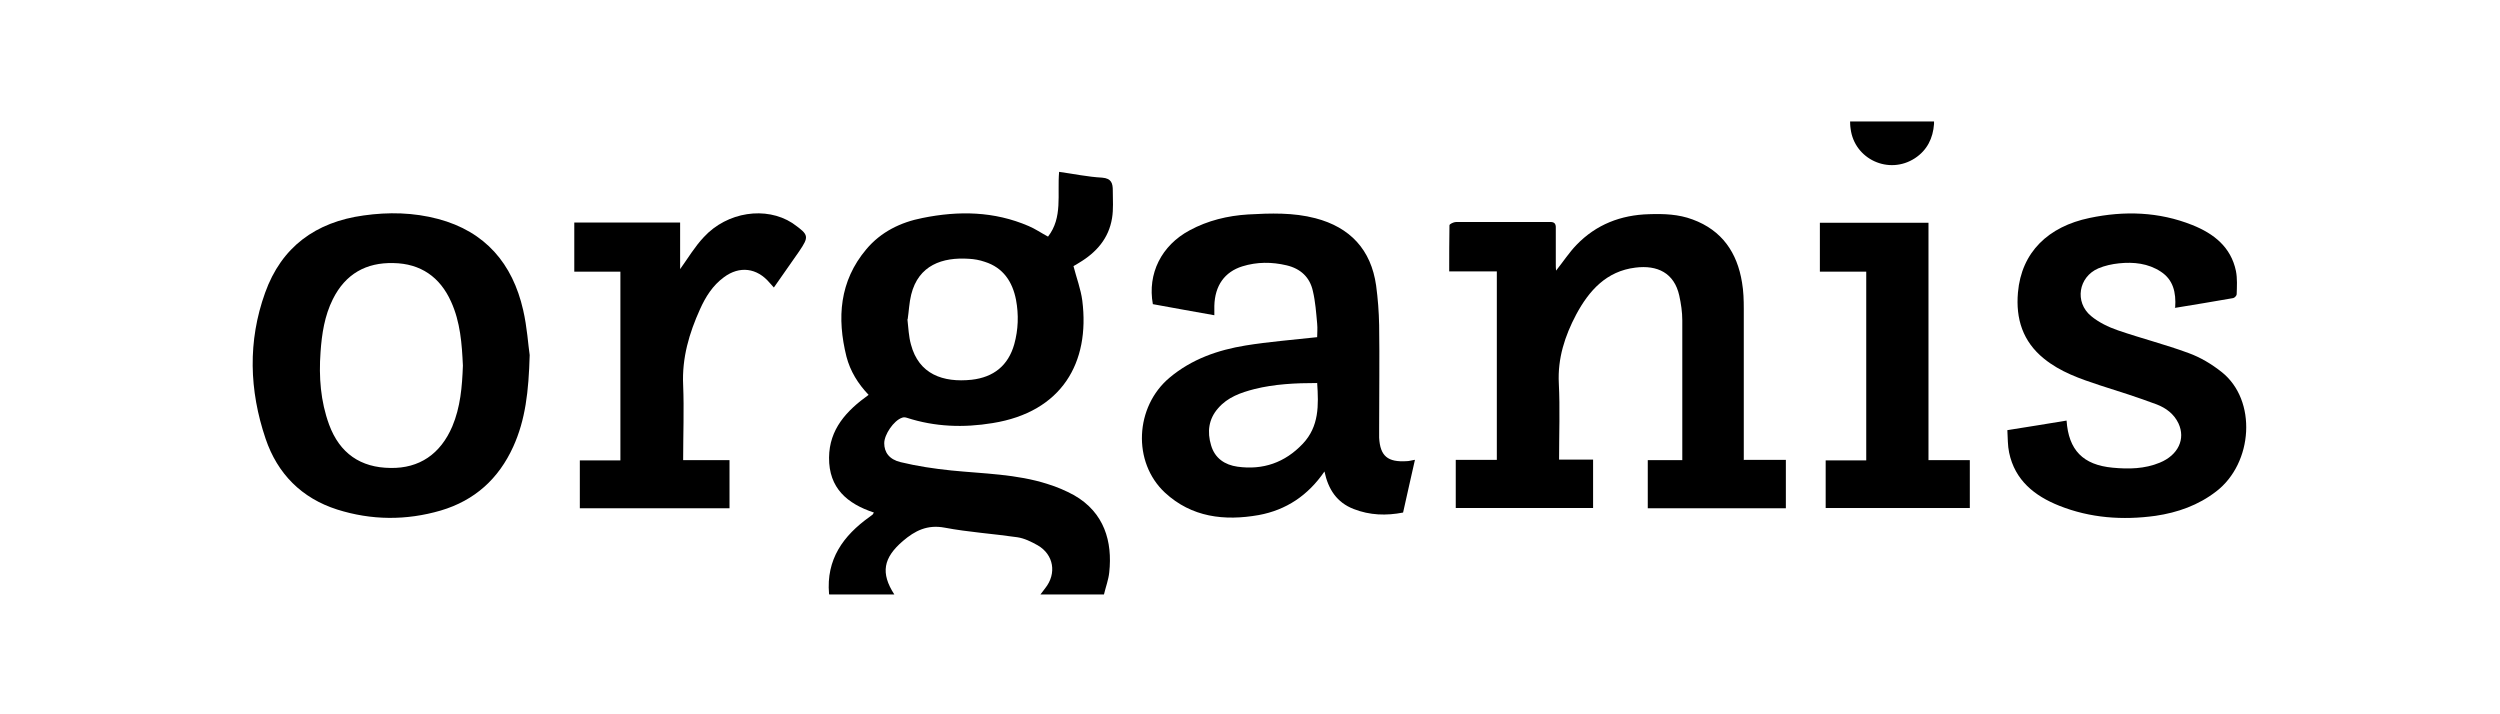
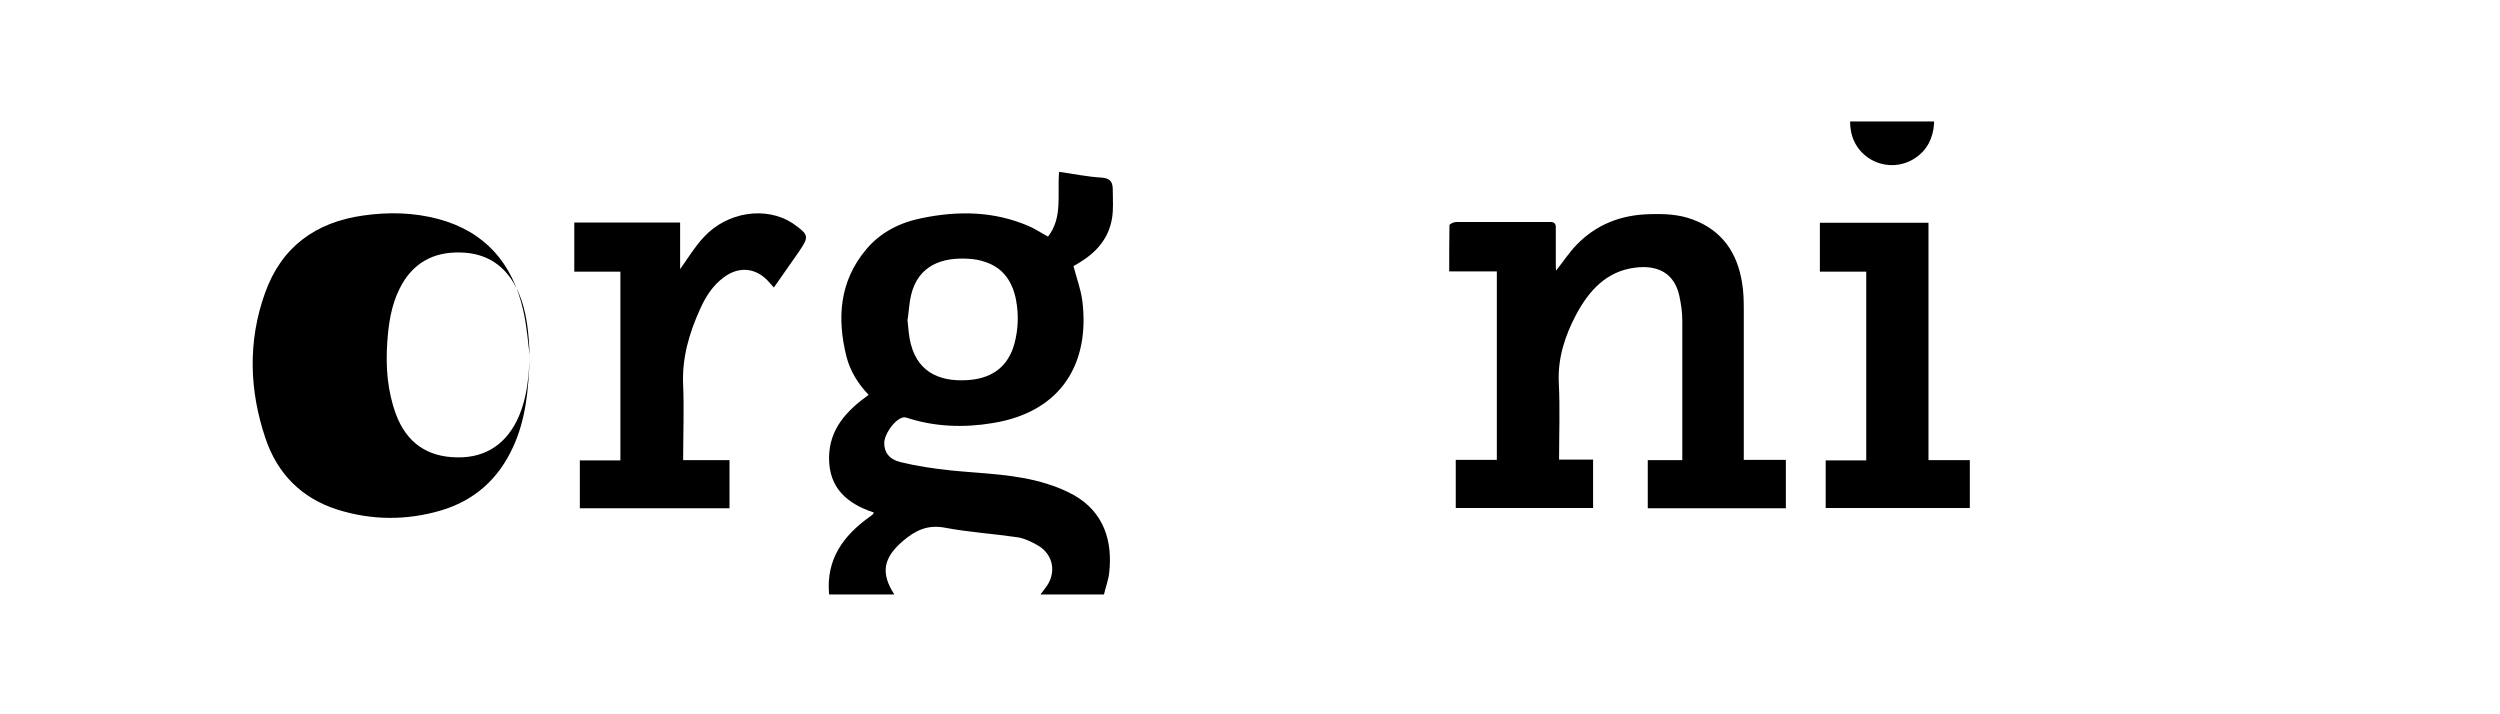
<svg xmlns="http://www.w3.org/2000/svg" id="Vrstva_1" data-name="Vrstva 1" version="1.1" viewBox="0 0 992.1 283.5">
  <defs>
    <style>
      .cls-1 {
        fill: #000;
        stroke-width: 0px;
      }
    </style>
  </defs>
  <path class="cls-1" d="M329,235.7c-1.2-13.7,5.6-23.1,16.1-30.6.4-.3.8-.6,1.2-.9.1-.1.2-.3.5-.8-10.6-3.5-17.9-9.7-17.8-21.8.1-11.3,6.9-18.6,15.7-24.9-4.2-4.4-7.3-9.4-8.8-15.2-3.8-15.3-2.8-29.9,7.9-42.6,5.8-6.9,13.6-10.7,22.3-12.4,14.3-2.9,28.4-2.7,42.1,3.2,2.6,1.1,4.9,2.7,7.7,4.2,5.9-7.6,3.6-16.7,4.4-25.7,5.8.8,11.4,2,17.1,2.3,3.7.3,4.2,2.3,4.2,5.1,0,3.7.3,7.4-.3,11-1.3,8-6.2,13.6-13.1,17.7-.8.5-1.6,1-2.2,1.3,1.2,4.7,2.9,9.1,3.5,13.7,3.1,24.6-8.1,44.2-35.6,48.6-11.5,1.9-22.9,1.5-34-2.1-.6-.2-1.4-.3-2,0-3.2,1.1-7,6.6-7,10.1,0,3.5,1.9,6.4,6.5,7.5,6.6,1.6,13.3,2.6,20.1,3.3,12.9,1.3,25.9,1.4,38.3,5.4,3.6,1.1,7.1,2.6,10.4,4.4,12.1,6.9,15.3,18.5,14,30.6-.3,3-1.4,5.8-2.1,8.8h-25.2c.6-.8,1.3-1.7,1.9-2.5,4.6-5.8,3.4-13.3-3-17-2.5-1.4-5.3-2.8-8.1-3.2-9.6-1.4-19.3-2-28.8-3.8-6.9-1.3-11.8,1.2-16.6,5.3-7.8,6.7-8.9,12.7-3.4,21.2h-25.8,0ZM360.1,126.7c.4,3.4.5,6.8,1.4,10,3.1,11.8,12.7,15.2,24.1,14,8.7-1,14.5-5.6,16.9-14.1,1.6-5.8,1.8-11.7.7-17.6-1.4-7.2-5.1-12.8-12.4-15.1-2-.7-4.2-1.1-6.3-1.2-10.5-.7-20,2.5-22.9,14.2-.8,3.2-.9,6.5-1.4,9.8" />
  <path class="cls-1" d="M767.5,48.2h-33.3c0,.3,0,1.7.2,2.9,1.5,12.1,15.2,18.4,25.5,11.7,4.9-3.2,7.2-8,7.6-13.6,0,0,0-.6,0-1" />
  <path class="cls-1" d="M692.2,182.5h16.5v19.2h-54.8v-19.1h13.7v-2.6c0-17.6,0-35.2,0-52.9,0-3.3-.5-6.6-1.2-9.8-2-9-8.7-12.2-17.4-11.1-11.5,1.4-18.4,9.1-23.5,18.6-4.5,8.5-7.4,17.4-6.9,27.3.5,10,.1,20,.1,30.3h13.5v19.2h-54.5v-19.1h16.3v-74.8h-18.9c0-6.3,0-12.3.1-18.3,0-.5,1.7-1.3,2.6-1.3,10.5,0,21.1,0,31.6,0s3.7,0,5.5,0c1.9-.1,2.6.6,2.5,2.5,0,4.7,0,9.3,0,14,0,.9,0,1.8.1,2.8,2.8-3.5,5.2-7.2,8.1-10.2,7.8-8.1,17.6-11.9,28.8-12.2,5.9-.2,11.7,0,17.3,2.1,11.7,4.3,17.7,13.2,19.6,25,.6,3.4.7,7,.7,10.5,0,18.8,0,37.6,0,56.4v3.6" />
-   <path class="cls-1" d="M561.5,182.5c-1.6,7.2-3.2,14-4.7,20.9-6.7,1.3-13.2,1.1-19.6-1.4-6.7-2.6-10.1-7.8-11.6-14.9-6.5,9.5-15.2,15.3-26.1,17.3-13.6,2.4-26.6.9-37.2-8.9-13-12.1-11.9-34.1,1.8-45.6,8.8-7.4,19.2-11,30.2-12.8,9.2-1.5,18.5-2.2,28.4-3.3,0-1.4.2-3.4,0-5.4-.4-4.3-.7-8.7-1.7-12.9-1.2-5.5-4.9-8.9-10.4-10.2-5.9-1.4-11.8-1.4-17.6.4-7,2.2-10.9,7.6-11.1,15.7,0,1.1,0,2.1,0,3.7-8.3-1.5-16.4-2.9-24.4-4.4-2.2-12.1,3.4-23.3,14.6-29.3,7.2-3.9,15.1-5.8,23.2-6.3,8.9-.5,17.9-.8,26.7,1.5,13.8,3.6,22.1,12.5,24.1,26.7.7,5.2,1.1,10.4,1.2,15.7.2,13.5,0,27.1,0,40.6s0,2.7,0,4.1c.4,7.3,3.4,9.8,11,9.3.9,0,1.7-.3,3-.5M522.6,152c-8.5,0-16.8.4-24.8,2.4-5.4,1.4-10.6,3.2-14.4,7.6-3.8,4.3-4.4,9.4-2.8,14.7,1.5,5.2,5.5,7.8,10.5,8.5,10.1,1.4,18.8-1.6,25.9-9.1,6.5-6.9,6.3-15.2,5.7-24.2" />
-   <path class="cls-1" d="M210.2,140.9c-.4,14.5-1.7,25.7-6.5,36.3-5.8,12.8-15.3,21.4-28.8,25.4-13.7,4-27.5,3.9-41.1-.4-14.1-4.5-23.7-14.2-28.4-28.1-6.5-19.2-7.1-38.7-.2-57.9,6.5-18.2,20.1-28.1,39.1-30.7,9.9-1.4,19.8-1.2,29.6,1.4,18.7,5,29.5,17.7,33.7,36.1,1.6,6.9,2,14,2.6,17.9M183.7,145.1c-.4-8.6-1-17.3-4.7-25.4-4.4-9.8-12.1-15.1-22.8-15.3-10.9-.3-19.1,4.3-24.1,14.3-3.3,6.6-4.4,13.8-4.9,21.1-.7,9.8,0,19.4,3.4,28.7,4.2,11.4,12.5,17.1,24.4,17.2,11.4.2,19.8-5.5,24.5-16.5,3.2-7.6,3.9-15.7,4.2-24.1" />
-   <path class="cls-1" d="M863.2,122c.4-6-.8-11-5.7-14.2-5-3.3-10.8-3.9-16.6-3.3-2.8.3-5.6.9-8.2,2-7.9,3.4-9.5,13.4-2.9,18.9,3,2.5,6.9,4.4,10.7,5.7,9.3,3.2,18.8,5.6,28,9,4.7,1.7,9.2,4.4,13.1,7.5,14.2,11.2,12.5,36.2-2.1,47.4-7.1,5.5-15.3,8.4-24.1,9.7-13,1.8-25.9.9-38.2-4-9.8-3.9-17.6-10.1-19.9-21.1-.6-2.8-.5-5.7-.7-8.9,8.1-1.3,15.8-2.5,23.5-3.8.8,11.7,6.5,17.6,18.3,18.7,6.3.6,12.7.5,18.7-2,7.3-3,10.3-9.4,7.4-15.6-1.8-3.8-5-6.1-8.6-7.5-7.5-2.8-15-5.2-22.6-7.6-7.9-2.6-15.7-5.3-22.2-10.6-8.4-6.8-11.2-15.8-10.3-26.2,1.4-16.1,12.1-26.2,28.4-29.6,13.8-2.9,27.5-2.5,40.8,2.8,8.5,3.4,15.3,8.7,17.3,18.2.6,3,.4,6.2.3,9.3,0,.5-.8,1.4-1.4,1.5-7.5,1.3-15.1,2.6-23.2,3.9" />
+   <path class="cls-1" d="M210.2,140.9c-.4,14.5-1.7,25.7-6.5,36.3-5.8,12.8-15.3,21.4-28.8,25.4-13.7,4-27.5,3.9-41.1-.4-14.1-4.5-23.7-14.2-28.4-28.1-6.5-19.2-7.1-38.7-.2-57.9,6.5-18.2,20.1-28.1,39.1-30.7,9.9-1.4,19.8-1.2,29.6,1.4,18.7,5,29.5,17.7,33.7,36.1,1.6,6.9,2,14,2.6,17.9c-.4-8.6-1-17.3-4.7-25.4-4.4-9.8-12.1-15.1-22.8-15.3-10.9-.3-19.1,4.3-24.1,14.3-3.3,6.6-4.4,13.8-4.9,21.1-.7,9.8,0,19.4,3.4,28.7,4.2,11.4,12.5,17.1,24.4,17.2,11.4.2,19.8-5.5,24.5-16.5,3.2-7.6,3.9-15.7,4.2-24.1" />
  <path class="cls-1" d="M271,182.6h18.5v19.1h-59.4v-19h16.1v-74.9h-18.3v-19.5h42v18.5c3.1-4.3,5.8-8.9,9.4-12.7,9.3-10.1,24.7-12.3,35.1-5.6.2.2.5.3.7.5,5.9,4.2,6,4.9,2,10.8-3.3,4.7-6.6,9.4-10,14.3-.6-.7-1.2-1.3-1.7-1.9-5-5.9-11.9-6.8-18.1-2.2-4.5,3.3-7.3,7.8-9.5,12.7-4.3,9.5-7.2,19.3-6.7,30.1.4,9.8,0,19.6,0,29.8" />
  <path class="cls-1" d="M765.3,182.6h16.4v19h-57.2v-18.9h16.1v-74.9h-18.4v-19.4h43.1v94.3Z" />
</svg>